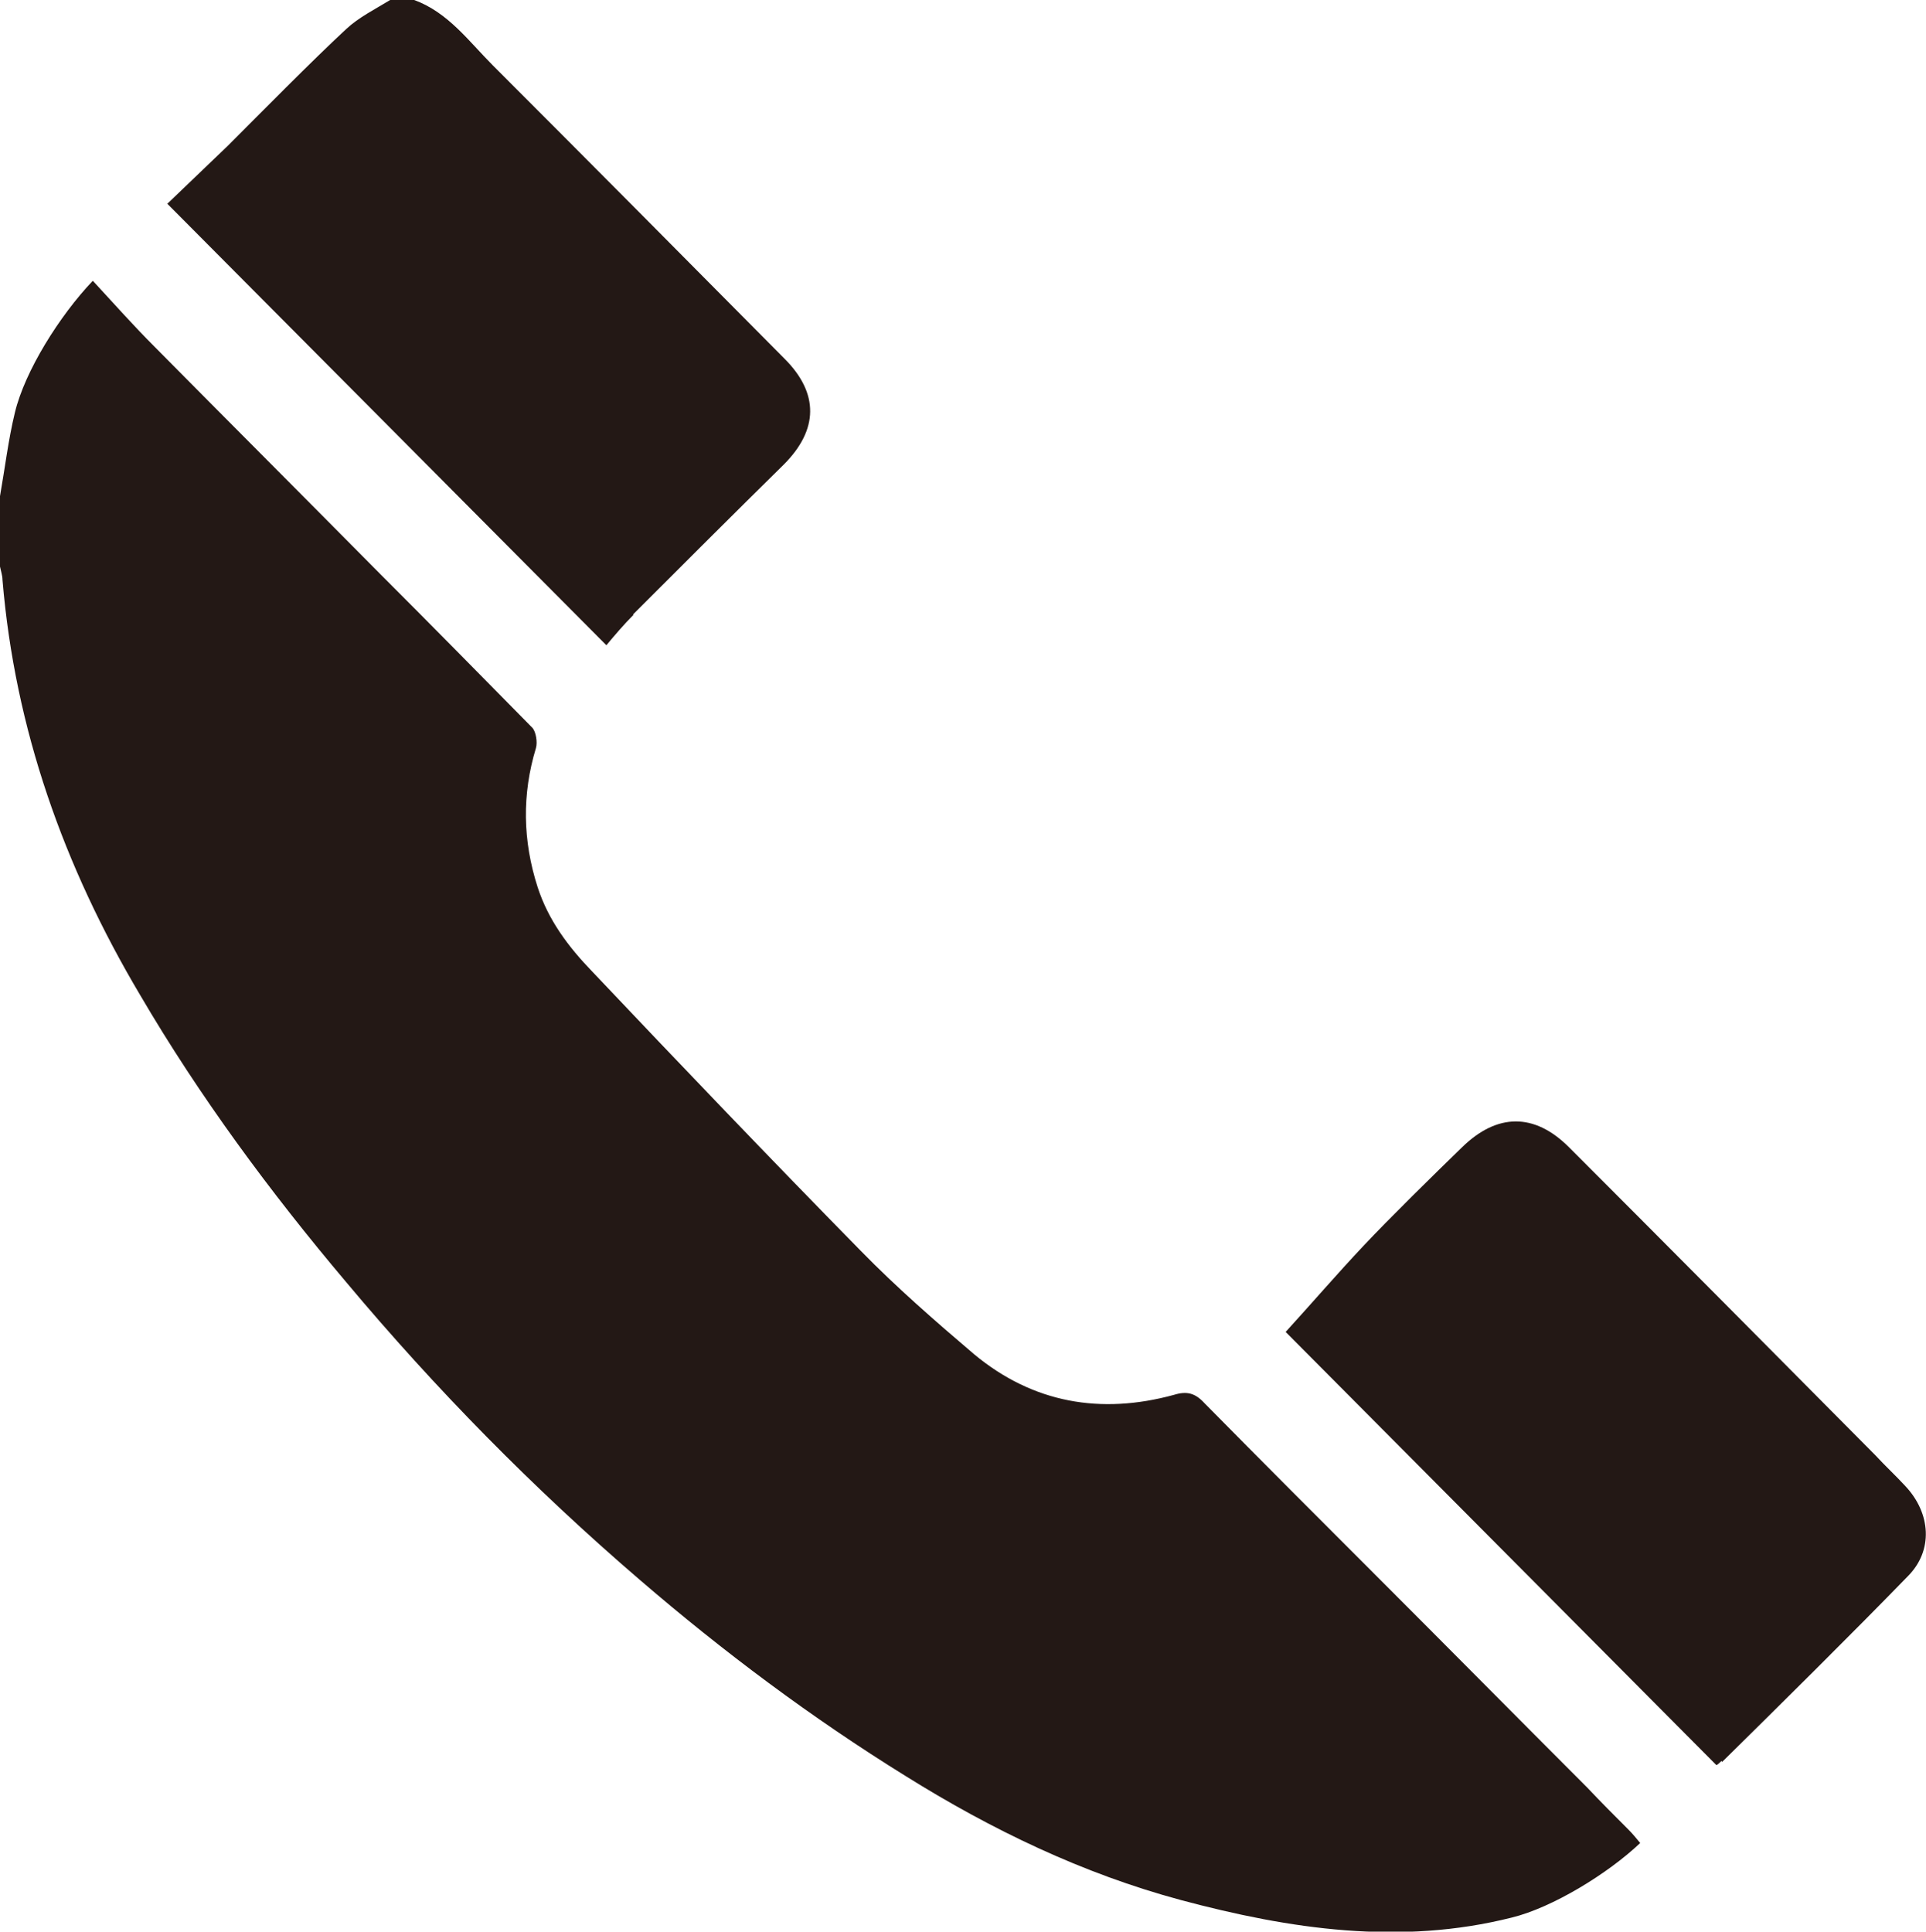
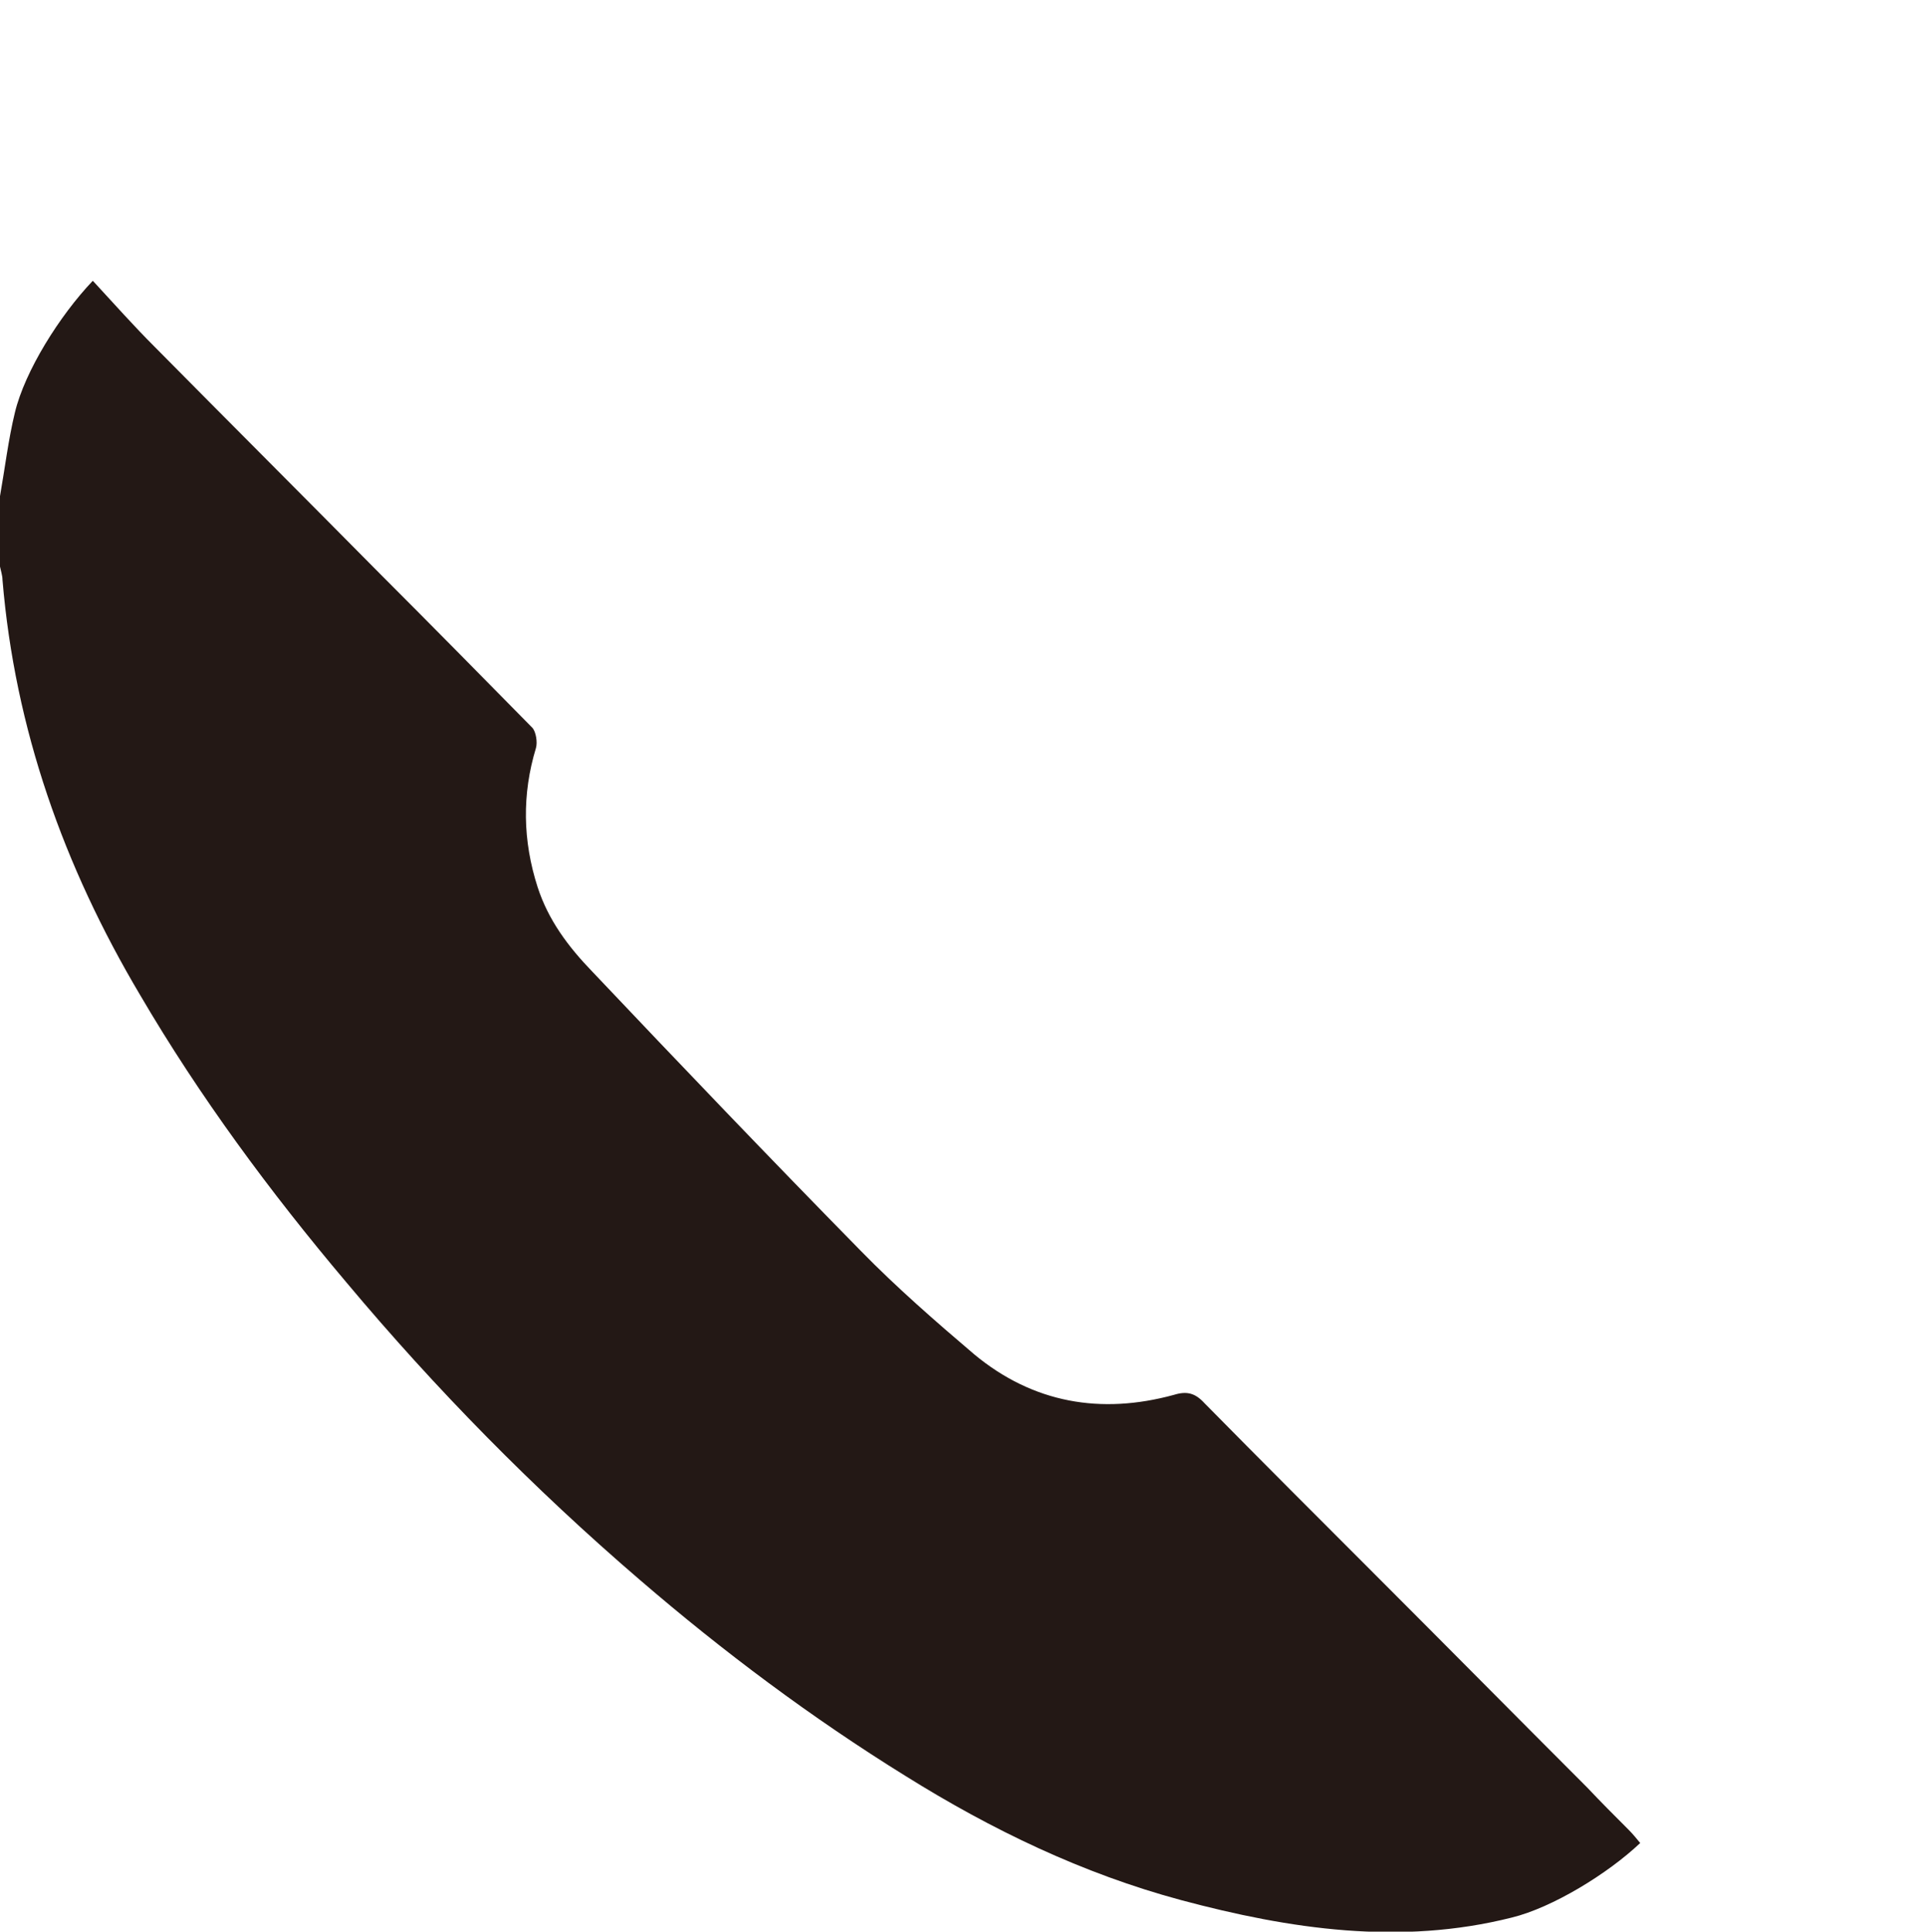
<svg xmlns="http://www.w3.org/2000/svg" id="_レイヤー_2" viewBox="0 0 23.25 23.32">
  <g id="_デザイン">
    <path d="m1.12,3.39c-.4.42-.82,1.09-.94,1.59-.08.33-.12.67-.18,1.01,0,.28,0,.56,0,.85.01.05.03.11.03.16.15,1.8.74,3.46,1.66,5.01.72,1.23,1.57,2.38,2.49,3.47,1.08,1.29,2.26,2.49,3.54,3.59,1.01.87,2.08,1.67,3.21,2.37,1.04.65,2.14,1.18,3.33,1.5,1.31.35,2.64.55,3.99.21.49-.12,1.16-.53,1.55-.9-.05-.06-.09-.11-.14-.16-.17-.17-.34-.34-.5-.51-.85-.85-1.7-1.71-2.55-2.56-.69-.69-1.38-1.38-2.07-2.08-.11-.12-.21-.15-.37-.1-.88.24-1.7.1-2.41-.49-.47-.4-.94-.81-1.37-1.25-1.09-1.11-2.17-2.24-3.24-3.37-.29-.3-.53-.62-.66-1.02-.18-.56-.19-1.12-.02-1.68.02-.07,0-.19-.04-.24-.61-.62-1.22-1.24-1.83-1.85-.91-.92-1.83-1.84-2.74-2.76-.25-.25-.48-.51-.73-.78Z" style="fill:#231815;" />
-     <path d="m7.64,7.42c.53-.53,1.28-1.28,1.82-1.81.42-.42.43-.86.01-1.28-1.17-1.18-2.34-2.36-3.52-3.54C5.66.5,5.41.15,5,0c-.1,0-.2,0-.29,0-.18.11-.38.21-.53.35-.42.39-1.03,1.01-1.43,1.41-.25.24-.5.48-.73.7,1.79,1.8,3.54,3.56,5.3,5.33.1-.12.21-.25.33-.37Z" style="fill:#231815;" />
-     <path d="m20.79,21.27c.68-.67,1.57-1.55,2.24-2.24.31-.31.28-.76-.03-1.09-.12-.13-.24-.24-.36-.37-1.23-1.24-2.46-2.48-3.7-3.72-.42-.42-.87-.41-1.29,0-.33.32-.88.86-1.19,1.19-.32.34-.63.7-.94,1.04,1.69,1.7,3.44,3.46,5.2,5.23.02-.01.04-.03.06-.05Z" style="fill:#231815;" />
  </g>
</svg>